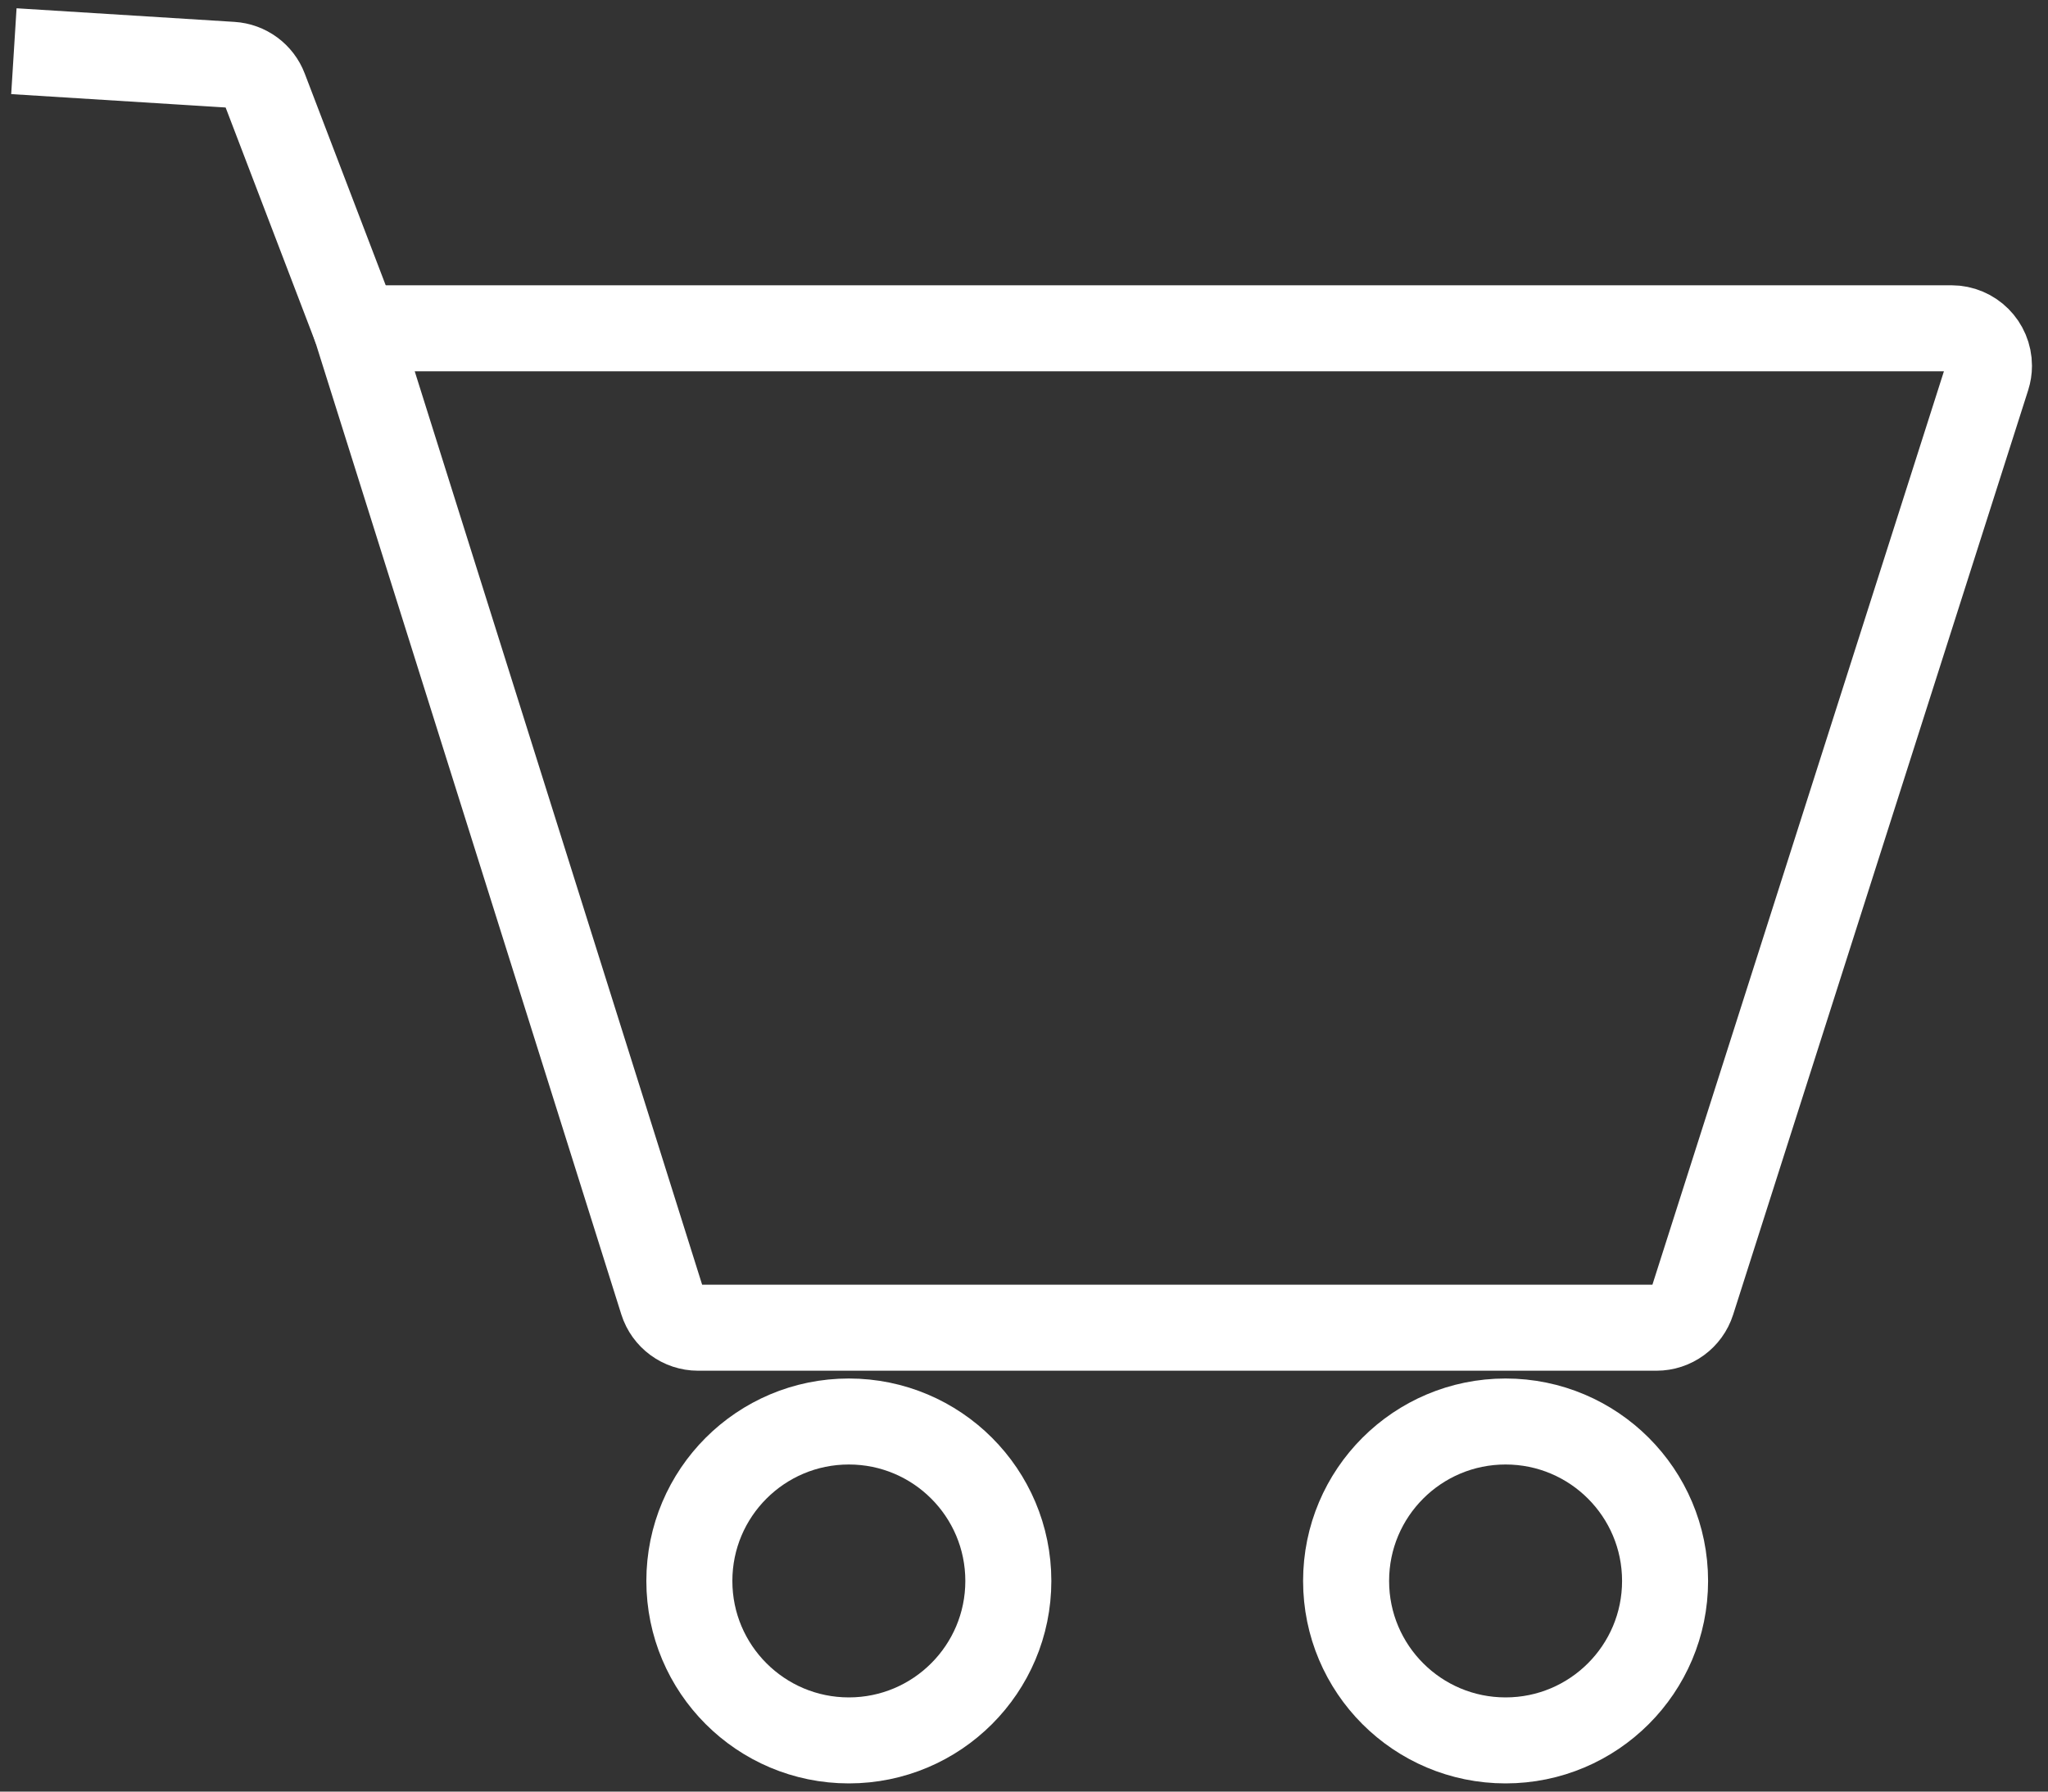
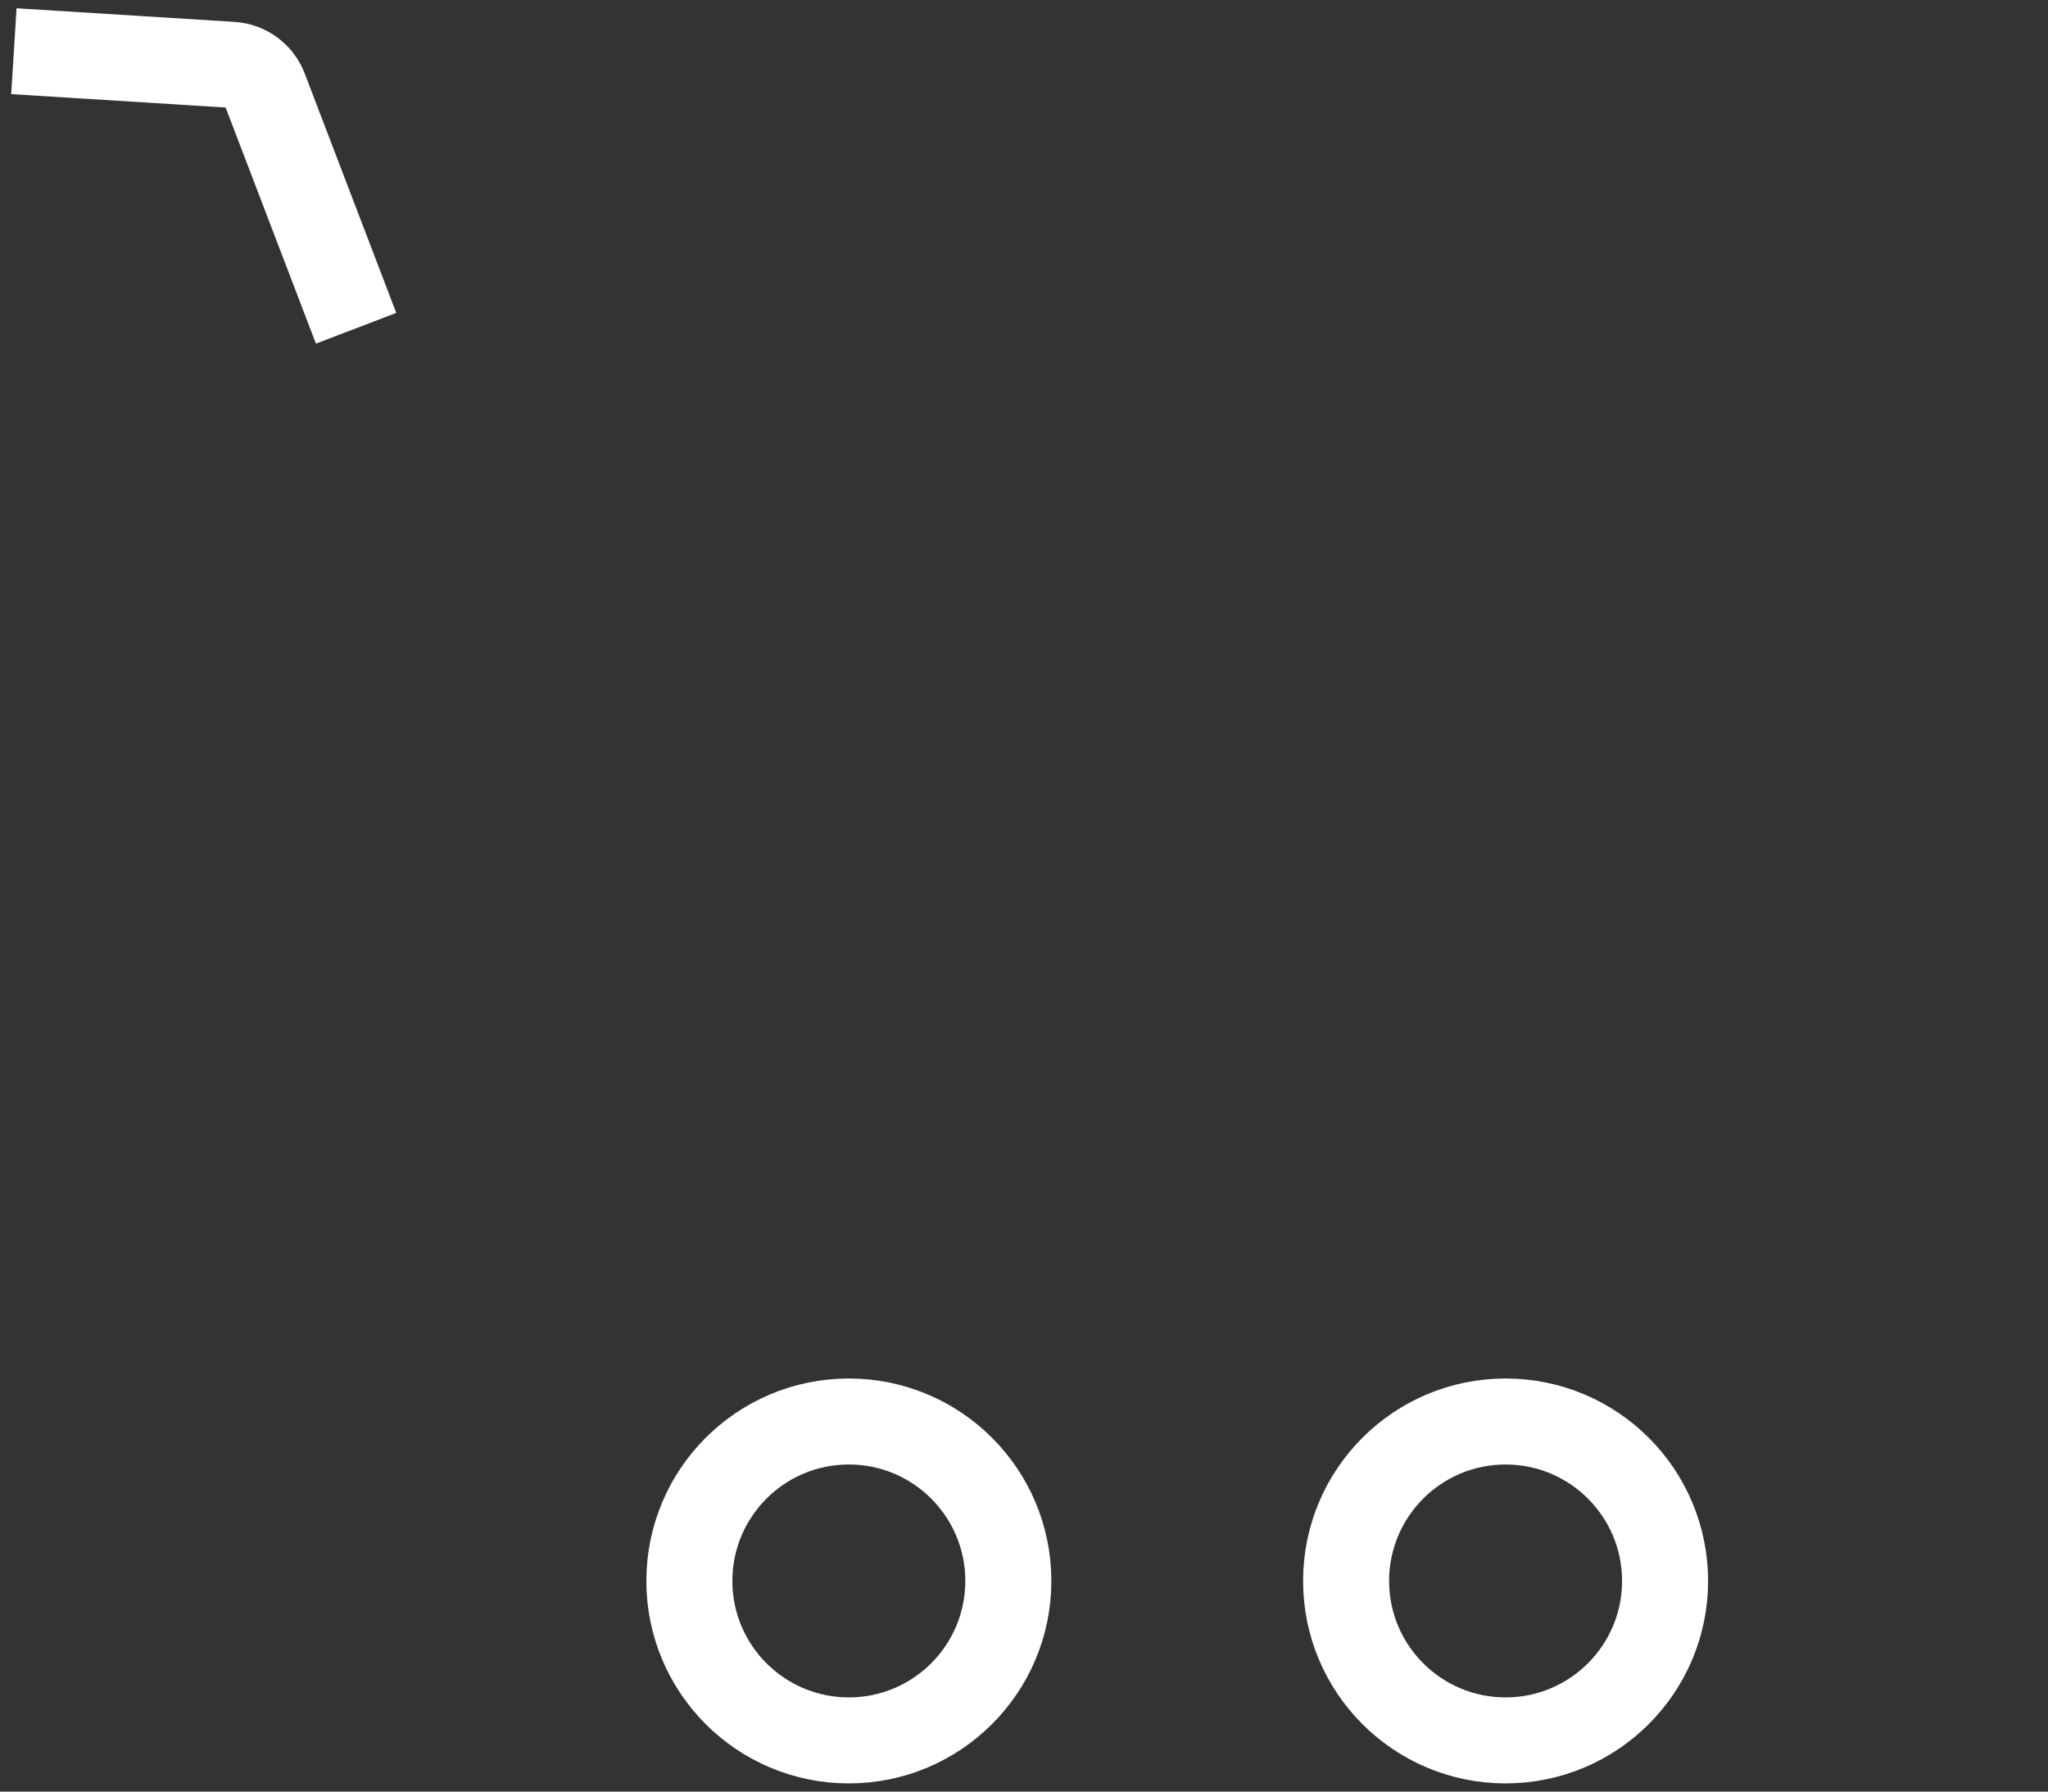
<svg xmlns="http://www.w3.org/2000/svg" width="40" height="35" viewBox="0 0 40 35" fill="none">
  <rect x="0" y="0" width="40" height="35" fill="#333333" stroke="none" />
  <path d="M16.579 34C14.859 34 13.464 32.605 13.464 30.885C13.464 29.164 14.859 27.77 16.579 27.77C18.299 27.77 19.694 29.164 19.694 30.885C19.694 32.605 18.299 34 16.579 34ZM29.406 34C27.685 34 26.291 32.605 26.291 30.885C26.291 29.164 27.685 27.77 29.406 27.77C31.126 27.77 32.521 29.164 32.521 30.885C32.521 32.605 31.126 34 29.406 34Z" stroke="white" stroke-width="1.68" />
-   <path fill-rule="evenodd" clip-rule="evenodd" d="M32.352 25.938H13.635C13.315 25.938 13.032 25.73 12.936 25.425L6.955 6.413H38.114C38.519 6.413 38.847 6.741 38.847 7.146C38.847 7.222 38.835 7.297 38.812 7.369L33.05 25.428C32.953 25.732 32.671 25.938 32.352 25.938Z" stroke="white" stroke-width="1.68" />
  <path d="M6.955 6.413L5.167 1.736C5.065 1.468 4.815 1.284 4.528 1.266L0.271 1" stroke="white" stroke-width="1.68" />
</svg>